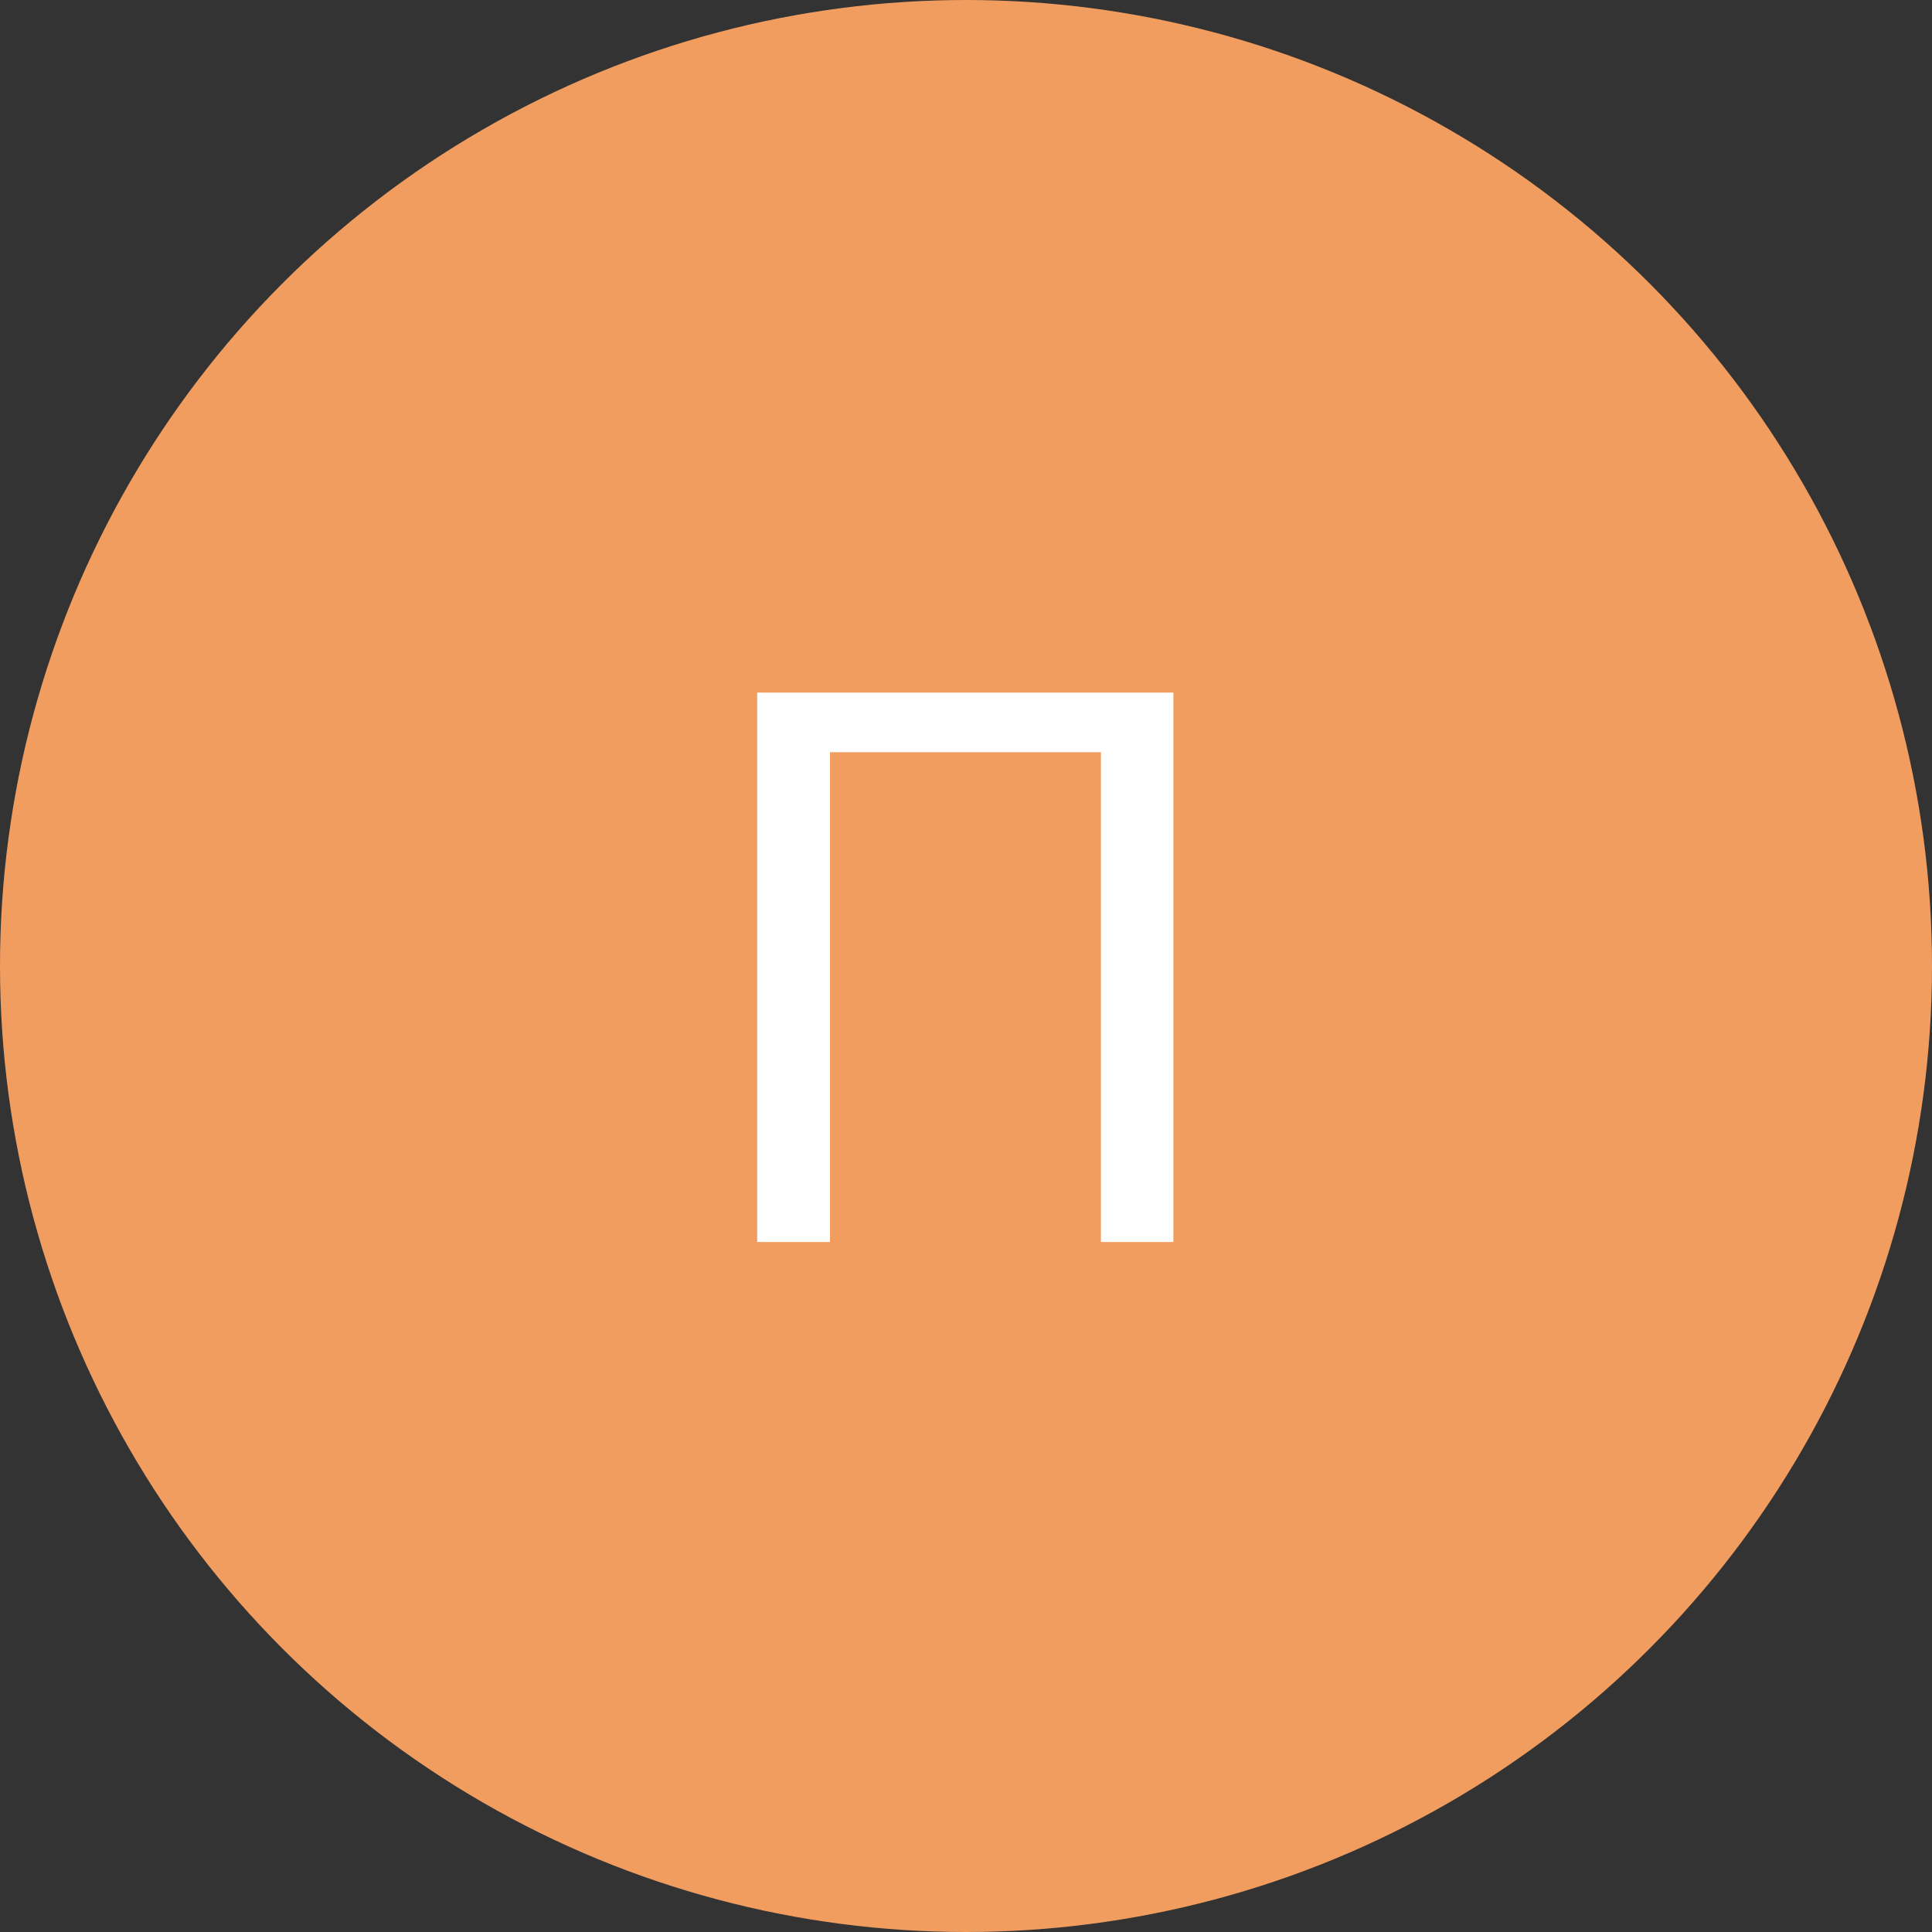
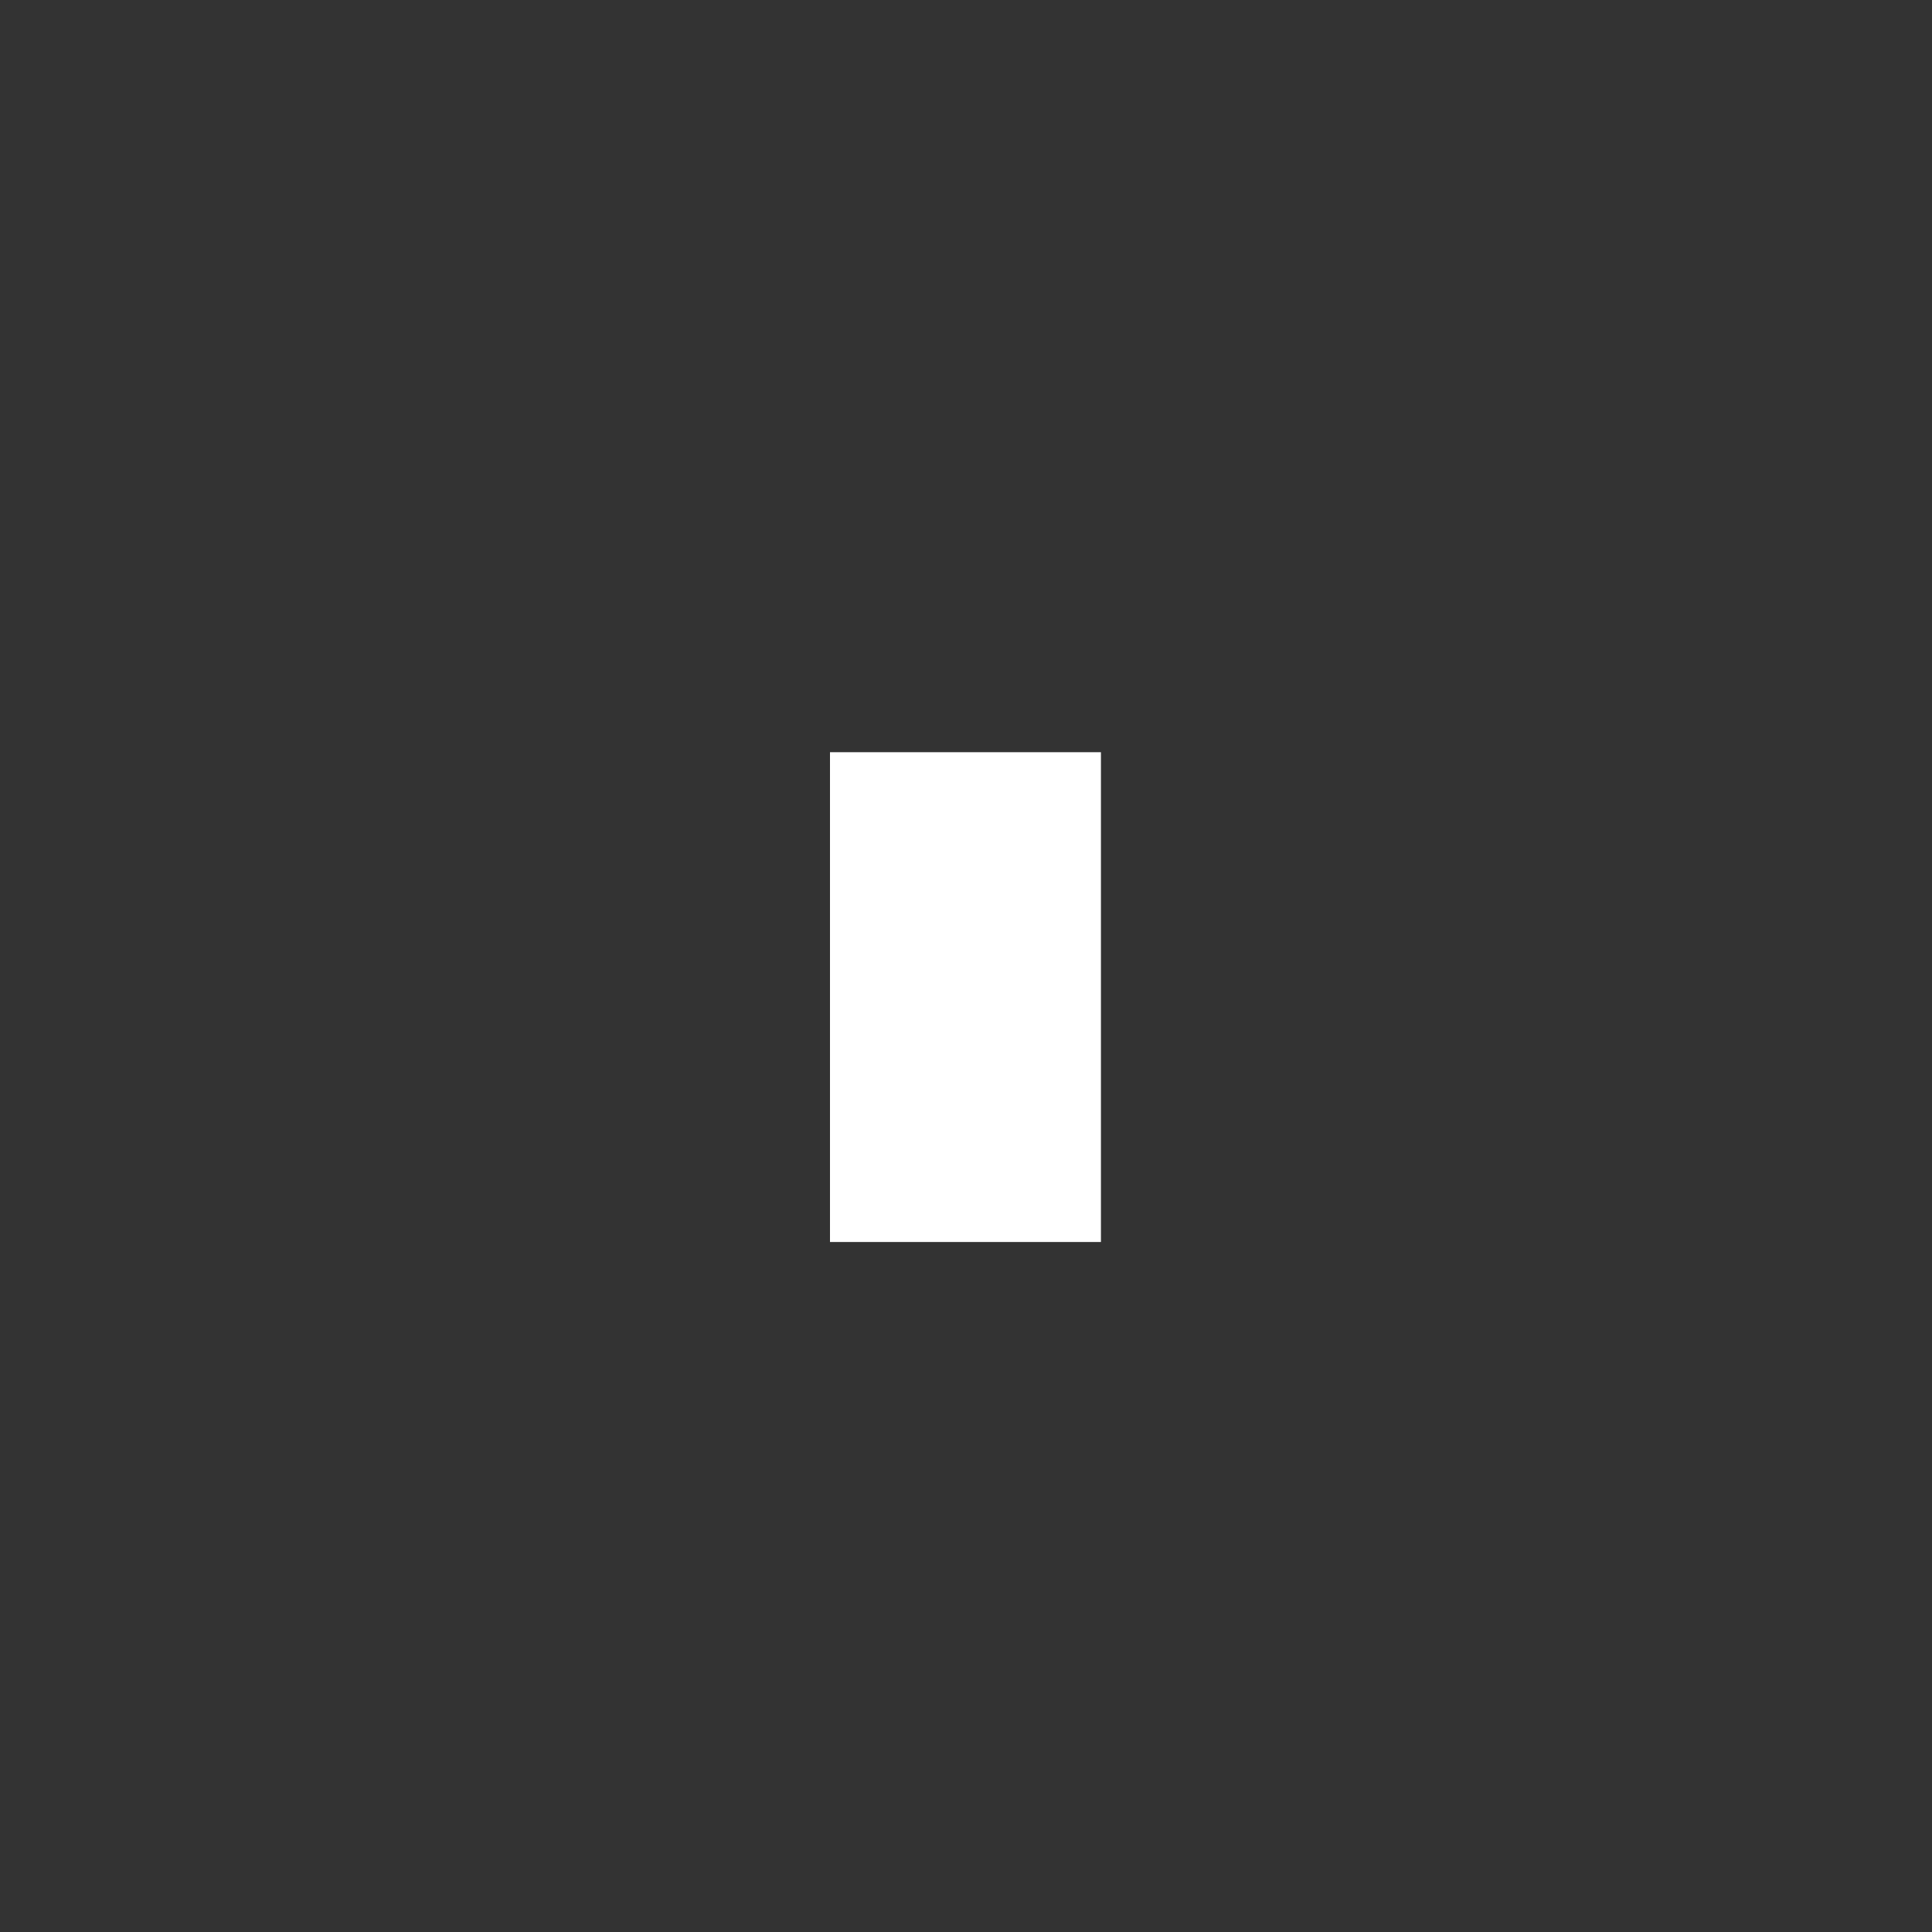
<svg xmlns="http://www.w3.org/2000/svg" width="70" height="70" viewBox="0 0 70 70" fill="none">
  <rect x="0" y="0" width="70" height="70" fill="#333333" stroke="none" />
-   <circle cx="35" cy="35" r="35" fill="#F29D60" />
-   <path d="M42.514 25.094V45H39.889V27.254H30.072V45H27.434V25.094H42.514Z" fill="white" />
+   <path d="M42.514 25.094V45H39.889V27.254H30.072V45H27.434H42.514Z" fill="white" />
</svg>